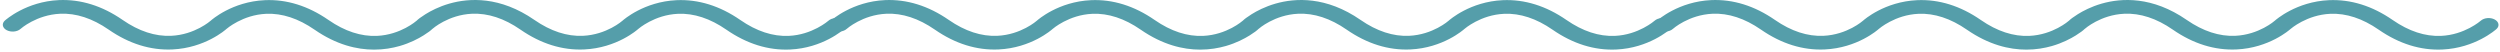
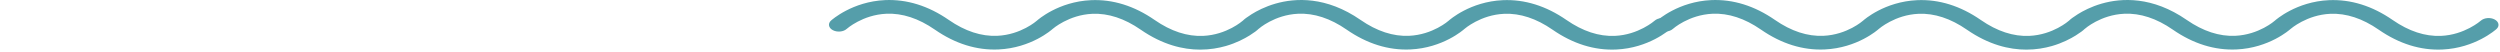
<svg xmlns="http://www.w3.org/2000/svg" width="581" height="12" viewBox="0 0 581 12" fill="none">
  <path fill-rule="evenodd" clip-rule="evenodd" d="M278.93 11.533C274.956 11.533 270.197 10.421 265.102 6.896C261.339 4.291 257.56 3.05 253.87 3.208C248.388 3.441 244.655 6.705 244.617 6.737C244.425 6.914 239.644 11.149 232.071 11.491C226.991 11.724 222.003 10.17 217.252 6.88C213.473 4.267 209.679 3.026 205.981 3.195C200.461 3.444 196.809 6.684 196.774 6.716C196.001 7.412 194.558 7.544 193.551 7.01C192.544 6.477 192.356 5.48 193.126 4.783C193.329 4.603 198.106 0.368 205.679 0.024C210.759 -0.201 215.747 1.345 220.502 4.635C224.277 7.25 228.071 8.492 231.773 8.322C237.289 8.074 240.941 4.834 240.98 4.799C241.179 4.619 245.957 0.384 253.533 0.04C258.617 -0.19 263.597 1.361 268.352 4.651C272.127 7.266 275.917 8.505 279.619 8.338C285.124 8.087 288.773 4.852 288.811 4.82L288.815 4.823C289.167 4.466 289.787 3.987 290.886 3.298C292.065 2.563 293.987 1.538 296.441 0.837C301.046 -0.481 308.213 -0.894 316.202 4.635C319.981 7.25 323.783 8.492 327.473 8.322C332.993 8.071 336.646 4.831 336.68 4.799C336.883 4.619 341.665 0.384 349.237 0.04C354.31 -0.185 359.302 1.361 364.056 4.651C367.82 7.256 371.594 8.497 375.289 8.338C380.767 8.105 384.5 4.844 384.538 4.81C385.315 4.119 386.758 3.992 387.758 4.527C388.761 5.061 388.948 6.054 388.179 6.747C387.98 6.927 383.198 11.165 375.626 11.507C370.553 11.74 365.561 10.186 360.806 6.896C357.043 4.291 353.264 3.05 349.574 3.208C344.092 3.441 340.359 6.705 340.321 6.737C340.126 6.914 335.348 11.149 327.775 11.491C322.688 11.724 317.707 10.17 312.952 6.88C309.177 4.267 305.391 3.028 301.685 3.195C296.18 3.444 292.532 6.681 292.497 6.713L292.49 6.71C292.138 7.065 291.517 7.547 290.419 8.232C289.24 8.968 287.318 9.995 284.868 10.697C283.195 11.173 281.192 11.533 278.93 11.533Z" fill="#559EAA" />
-   <path fill-rule="evenodd" clip-rule="evenodd" d="M86.93 11.533C82.956 11.533 78.198 10.421 73.102 6.896C69.339 4.291 65.56 3.05 61.87 3.208C56.388 3.441 52.655 6.705 52.617 6.737C52.425 6.914 47.644 11.149 40.071 11.491C34.991 11.724 30.003 10.17 25.252 6.88C21.473 4.267 17.679 3.026 13.981 3.195C8.461 3.444 4.809 6.684 4.774 6.716C4.001 7.412 2.558 7.544 1.551 7.01C0.544 6.477 0.356 5.48 1.126 4.783C1.329 4.603 6.106 0.368 13.679 0.024C18.759 -0.201 23.747 1.345 28.502 4.635C32.277 7.25 36.071 8.492 39.773 8.322C45.289 8.074 48.941 4.834 48.98 4.799C49.179 4.619 53.957 0.384 61.533 0.04C66.617 -0.19 71.597 1.361 76.352 4.651C80.127 7.266 83.917 8.505 87.619 8.338C93.124 8.087 96.772 4.852 96.811 4.82L96.815 4.823C97.167 4.466 97.787 3.987 98.886 3.298C100.065 2.563 101.987 1.538 104.441 0.837C109.046 -0.481 116.213 -0.894 124.202 4.635C127.981 7.25 131.783 8.492 135.473 8.322C140.993 8.071 144.646 4.831 144.68 4.799C144.883 4.619 149.665 0.384 157.237 0.04C162.31 -0.185 167.302 1.361 172.056 4.651C175.82 7.256 179.594 8.497 183.289 8.338C188.767 8.105 192.5 4.844 192.538 4.81C193.315 4.119 194.758 3.992 195.758 4.527C196.761 5.061 196.948 6.054 196.179 6.747C195.98 6.927 191.198 11.165 183.626 11.507C178.553 11.74 173.561 10.186 168.806 6.896C165.043 4.291 161.264 3.05 157.574 3.208C152.092 3.441 148.359 6.705 148.321 6.737C148.126 6.914 143.348 11.149 135.775 11.491C130.688 11.724 125.707 10.17 120.952 6.88C117.177 4.267 113.391 3.028 109.685 3.195C104.18 3.444 100.532 6.681 100.497 6.713L100.49 6.71C100.138 7.065 99.517 7.547 98.419 8.232C97.24 8.968 95.318 9.995 92.868 10.697C91.195 11.173 89.192 11.533 86.93 11.533Z" fill="#559EAA" />
  <path fill-rule="evenodd" clip-rule="evenodd" d="M470.93 11.533C466.956 11.533 462.197 10.421 457.102 6.896C453.339 4.291 449.56 3.05 445.87 3.208C440.388 3.441 436.655 6.705 436.617 6.737C436.425 6.914 431.644 11.149 424.071 11.491C418.991 11.724 414.003 10.17 409.252 6.88C405.473 4.267 401.679 3.026 397.981 3.195C392.461 3.444 388.809 6.684 388.774 6.716C388.001 7.412 386.558 7.544 385.551 7.01C384.544 6.477 384.356 5.48 385.126 4.783C385.329 4.603 390.106 0.368 397.679 0.024C402.759 -0.201 407.747 1.345 412.502 4.635C416.277 7.25 420.071 8.492 423.773 8.322C429.289 8.074 432.941 4.834 432.98 4.799C433.179 4.619 437.957 0.384 445.533 0.04C450.617 -0.19 455.597 1.361 460.352 4.651C464.127 7.266 467.917 8.505 471.619 8.338C477.124 8.087 480.773 4.852 480.811 4.82L480.815 4.823C481.167 4.466 481.787 3.987 482.886 3.298C484.065 2.563 485.987 1.538 488.441 0.837C493.046 -0.481 500.213 -0.894 508.202 4.635C511.981 7.25 515.783 8.492 519.473 8.322C524.993 8.071 528.646 4.831 528.68 4.799C528.883 4.619 533.665 0.384 541.237 0.04C546.31 -0.185 551.302 1.361 556.056 4.651C559.82 7.256 563.594 8.497 567.289 8.338C572.767 8.105 576.5 4.844 576.538 4.81C577.315 4.119 578.758 3.992 579.758 4.527C580.761 5.061 580.948 6.054 580.179 6.747C579.98 6.927 575.198 11.165 567.626 11.507C562.553 11.74 557.561 10.186 552.806 6.896C549.043 4.291 545.264 3.05 541.574 3.208C536.092 3.441 532.359 6.705 532.321 6.737C532.126 6.914 527.348 11.149 519.775 11.491C514.688 11.724 509.707 10.17 504.952 6.88C501.177 4.267 497.391 3.028 493.685 3.195C488.18 3.444 484.532 6.681 484.497 6.713L484.49 6.71C484.138 7.065 483.517 7.547 482.419 8.232C481.24 8.968 479.318 9.995 476.868 10.697C475.195 11.173 473.192 11.533 470.93 11.533Z" fill="#559EAA" />
</svg>